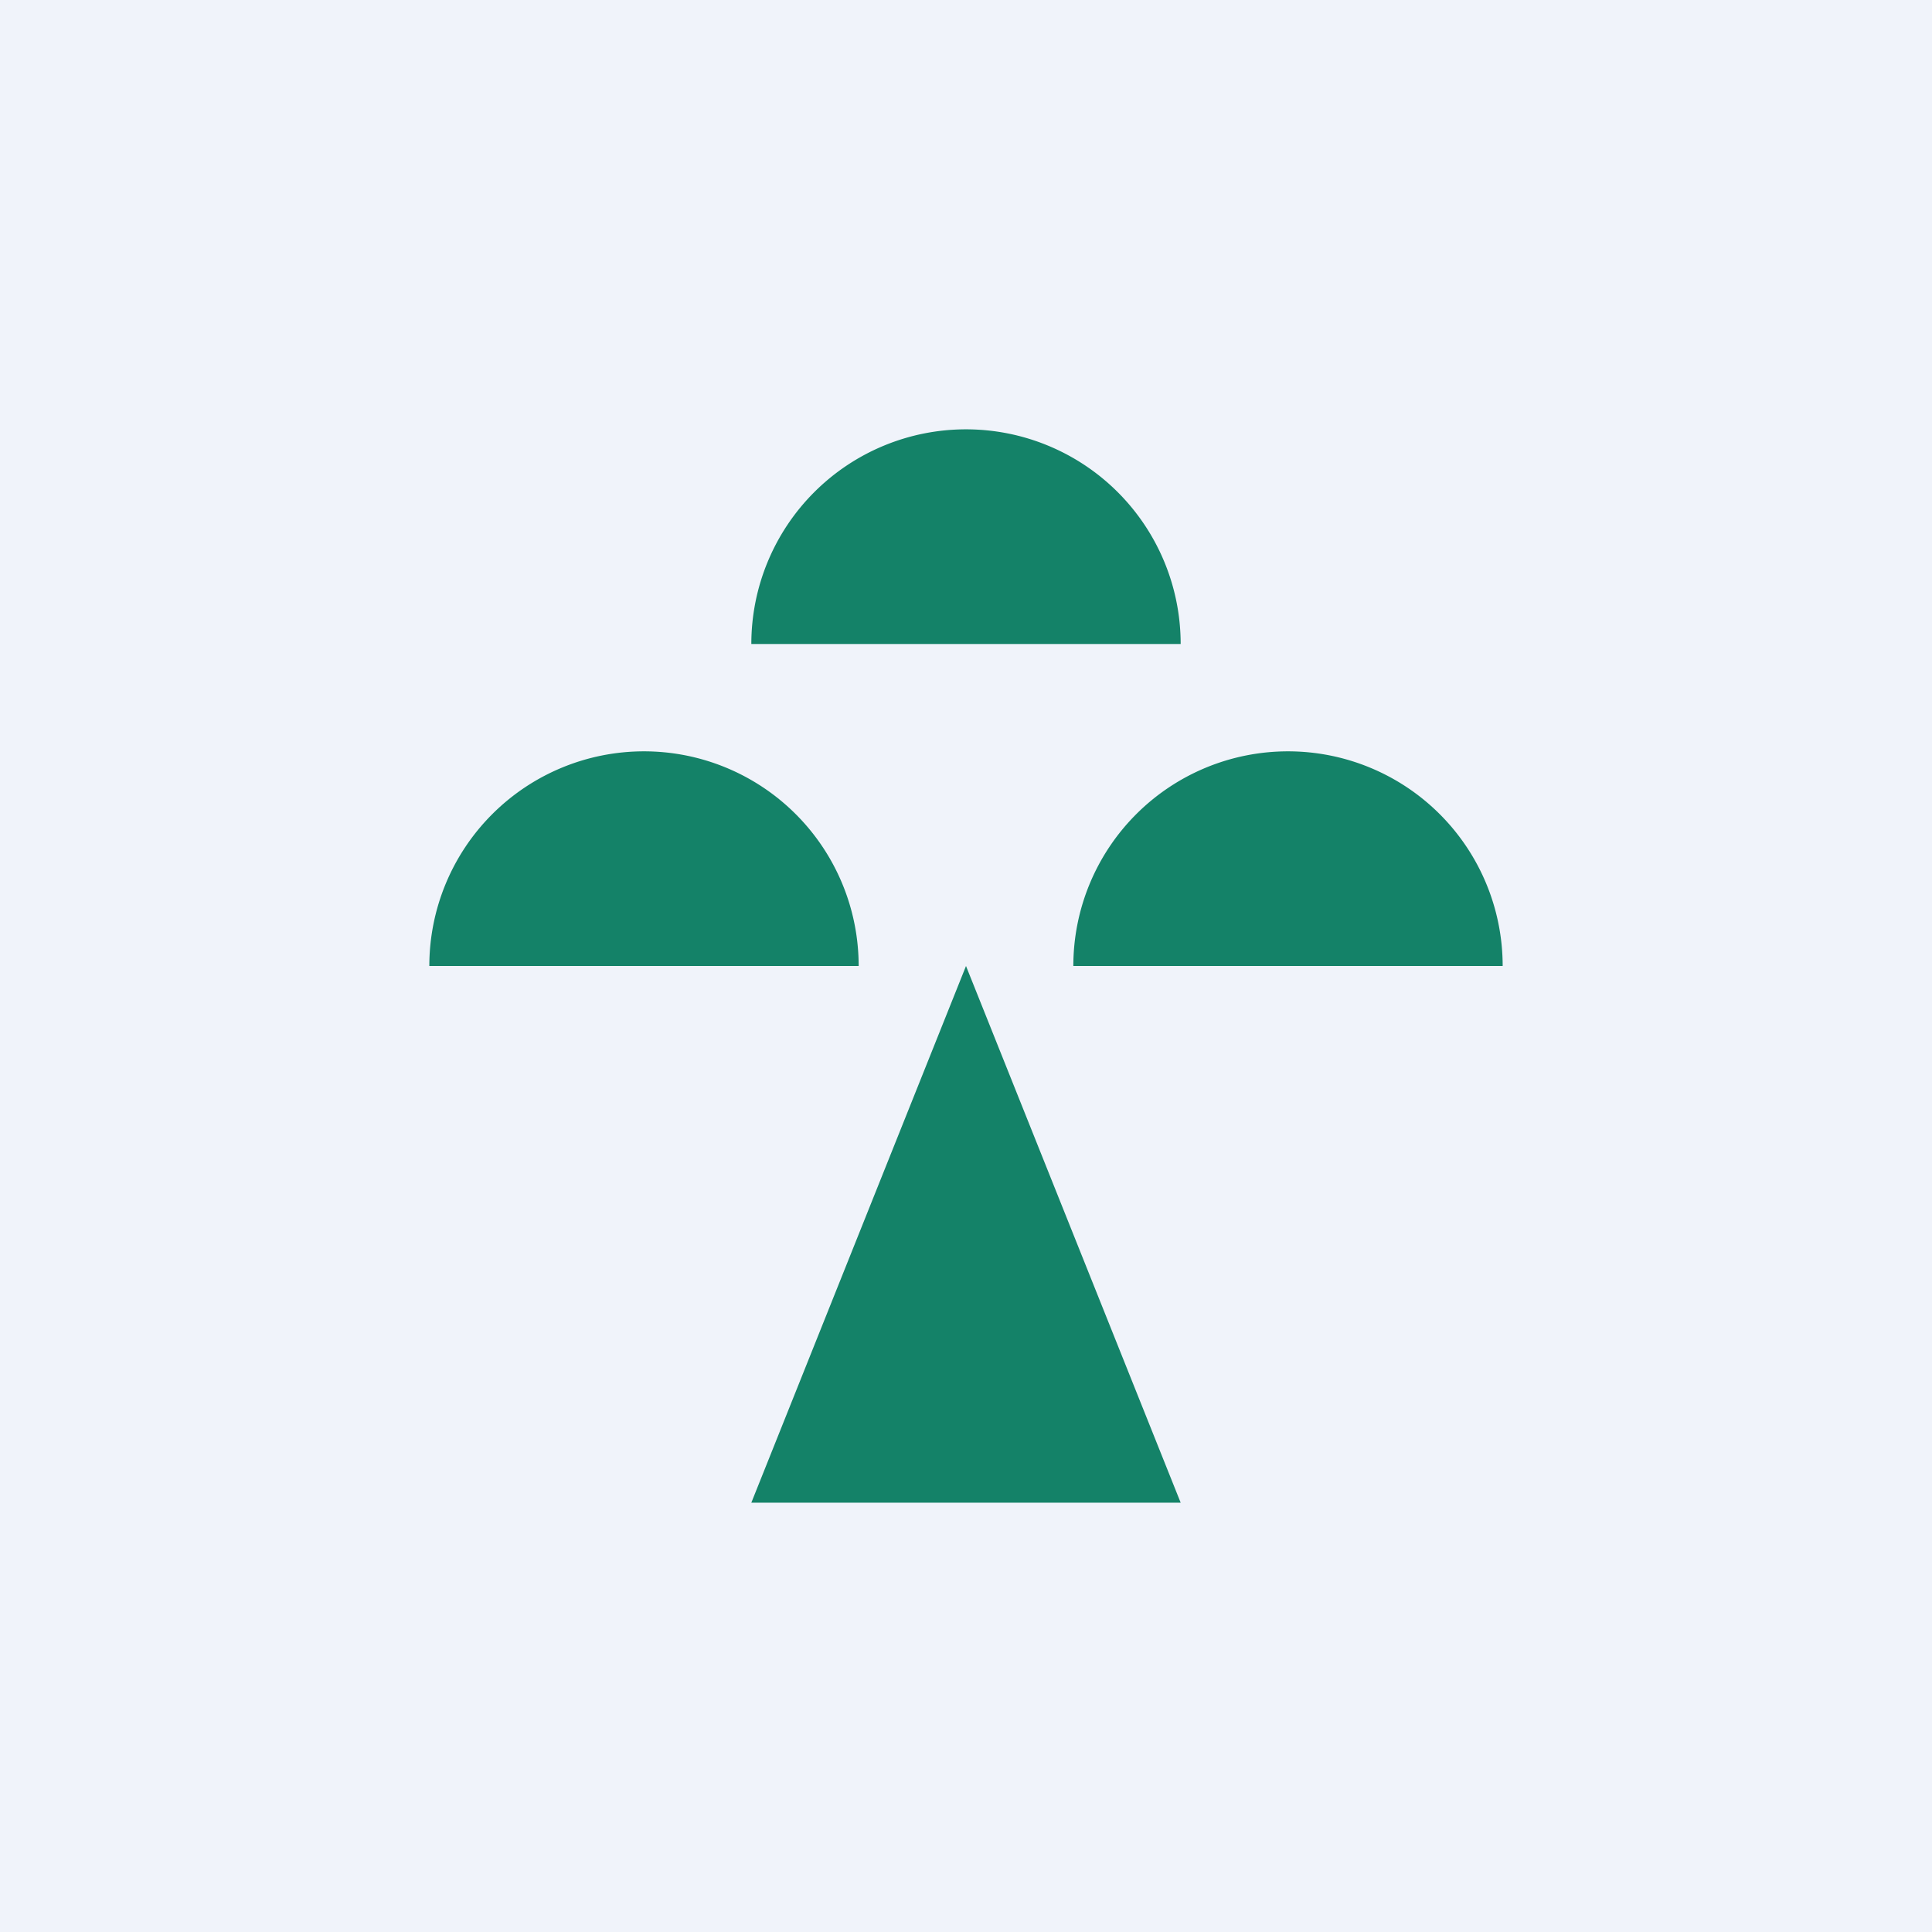
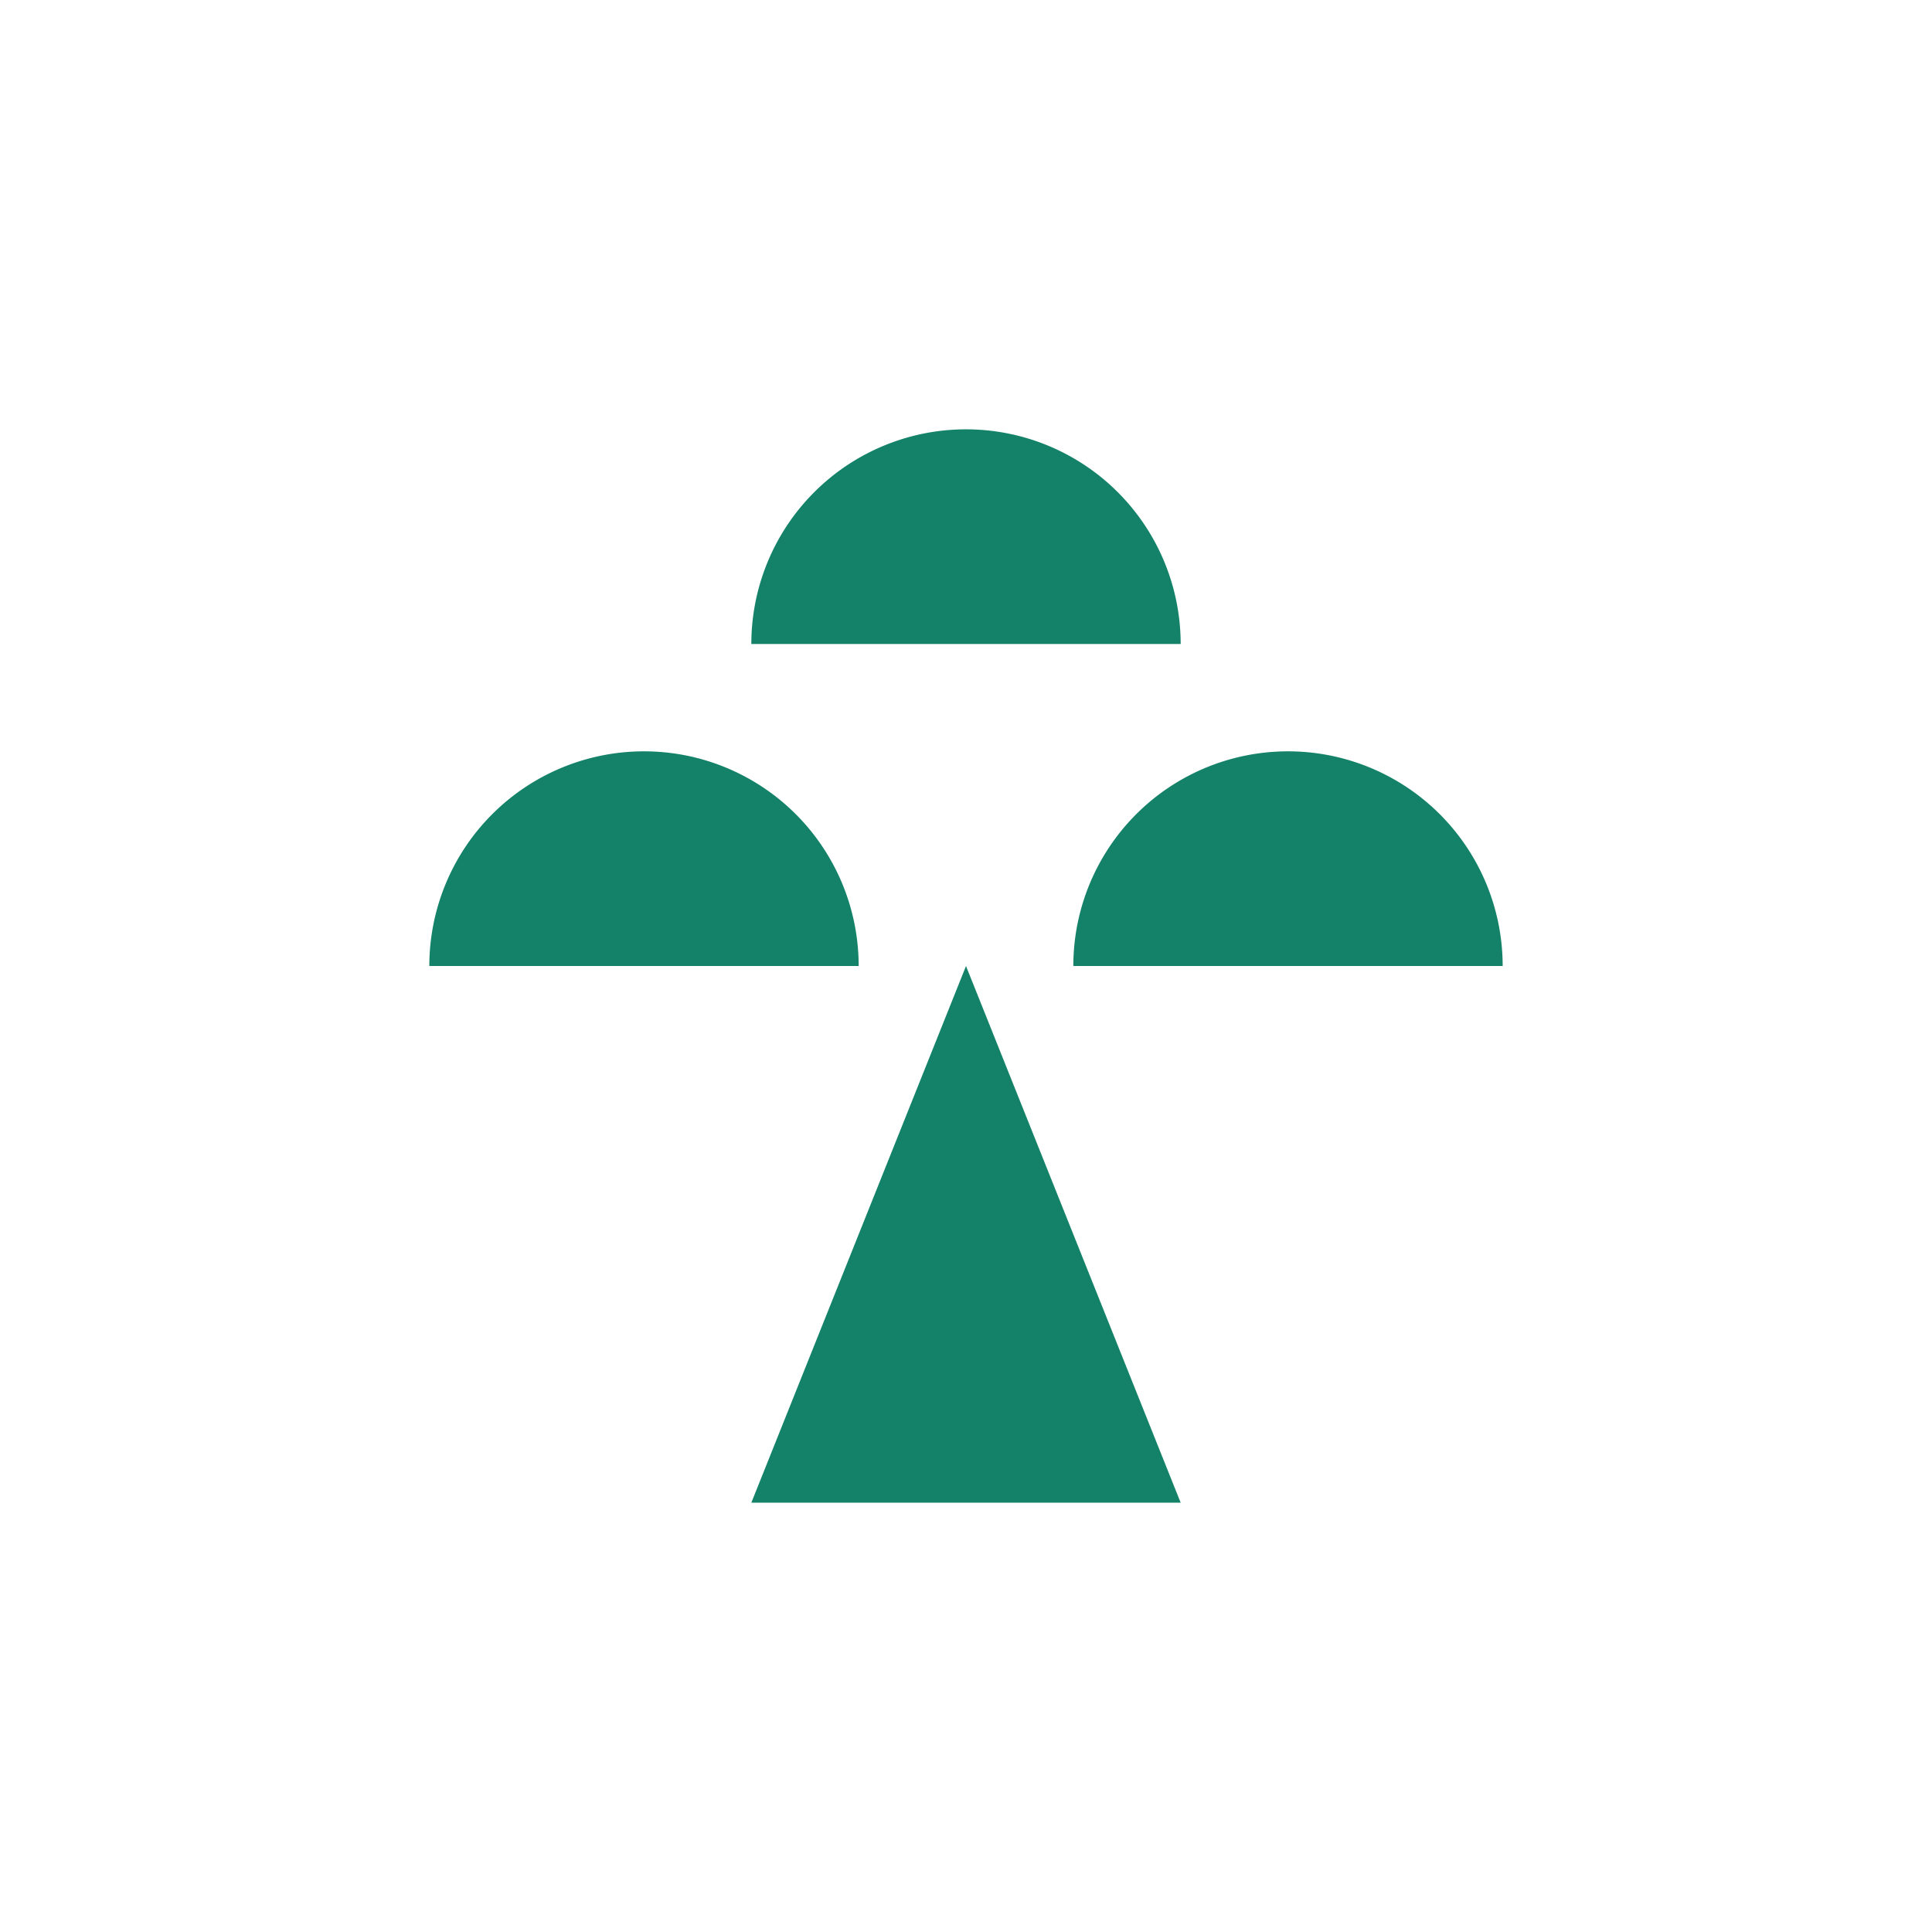
<svg xmlns="http://www.w3.org/2000/svg" width="18" height="18" viewBox="0 0 18 18">
-   <path fill="#F0F3FA" d="M0 0h18v18H0z" />
  <path d="M11 6a2 2 0 1 0-4 0h4ZM8 9a2 2 0 1 0-4 0h4ZM14 9a2 2 0 1 0-4 0h4ZM7 14l2-5 2 5H7Z" fill="#148268" />
</svg>